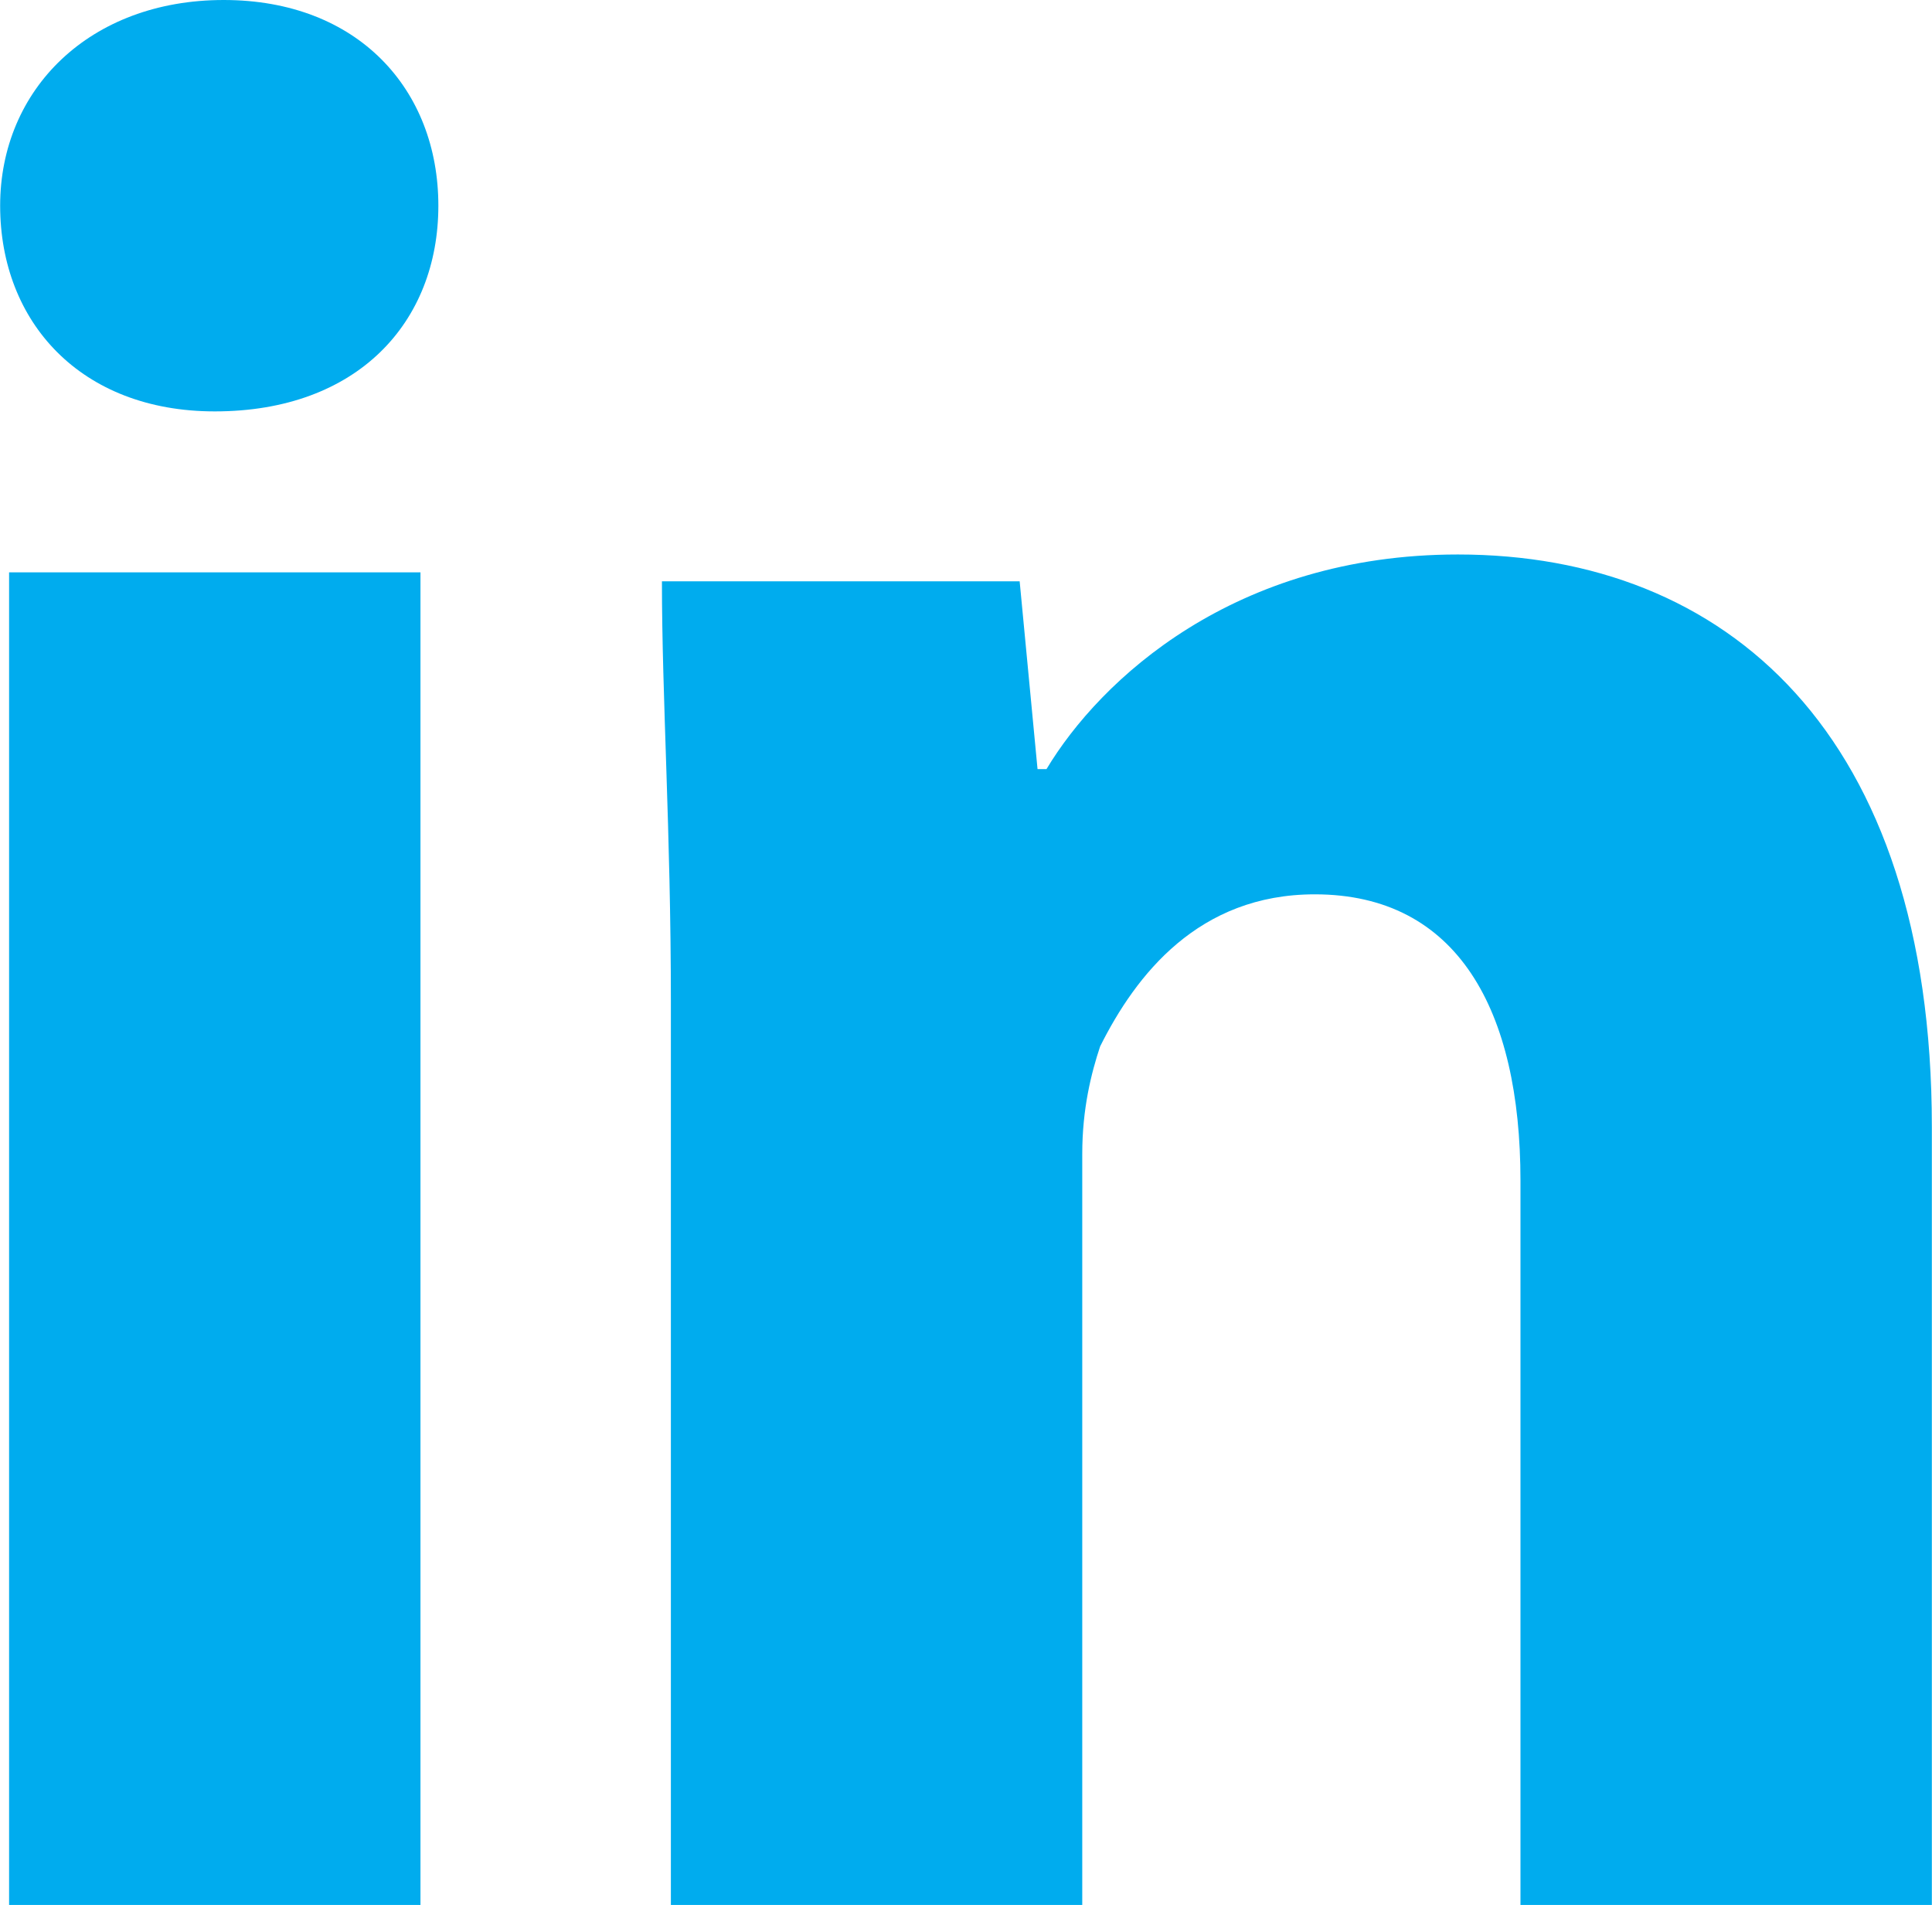
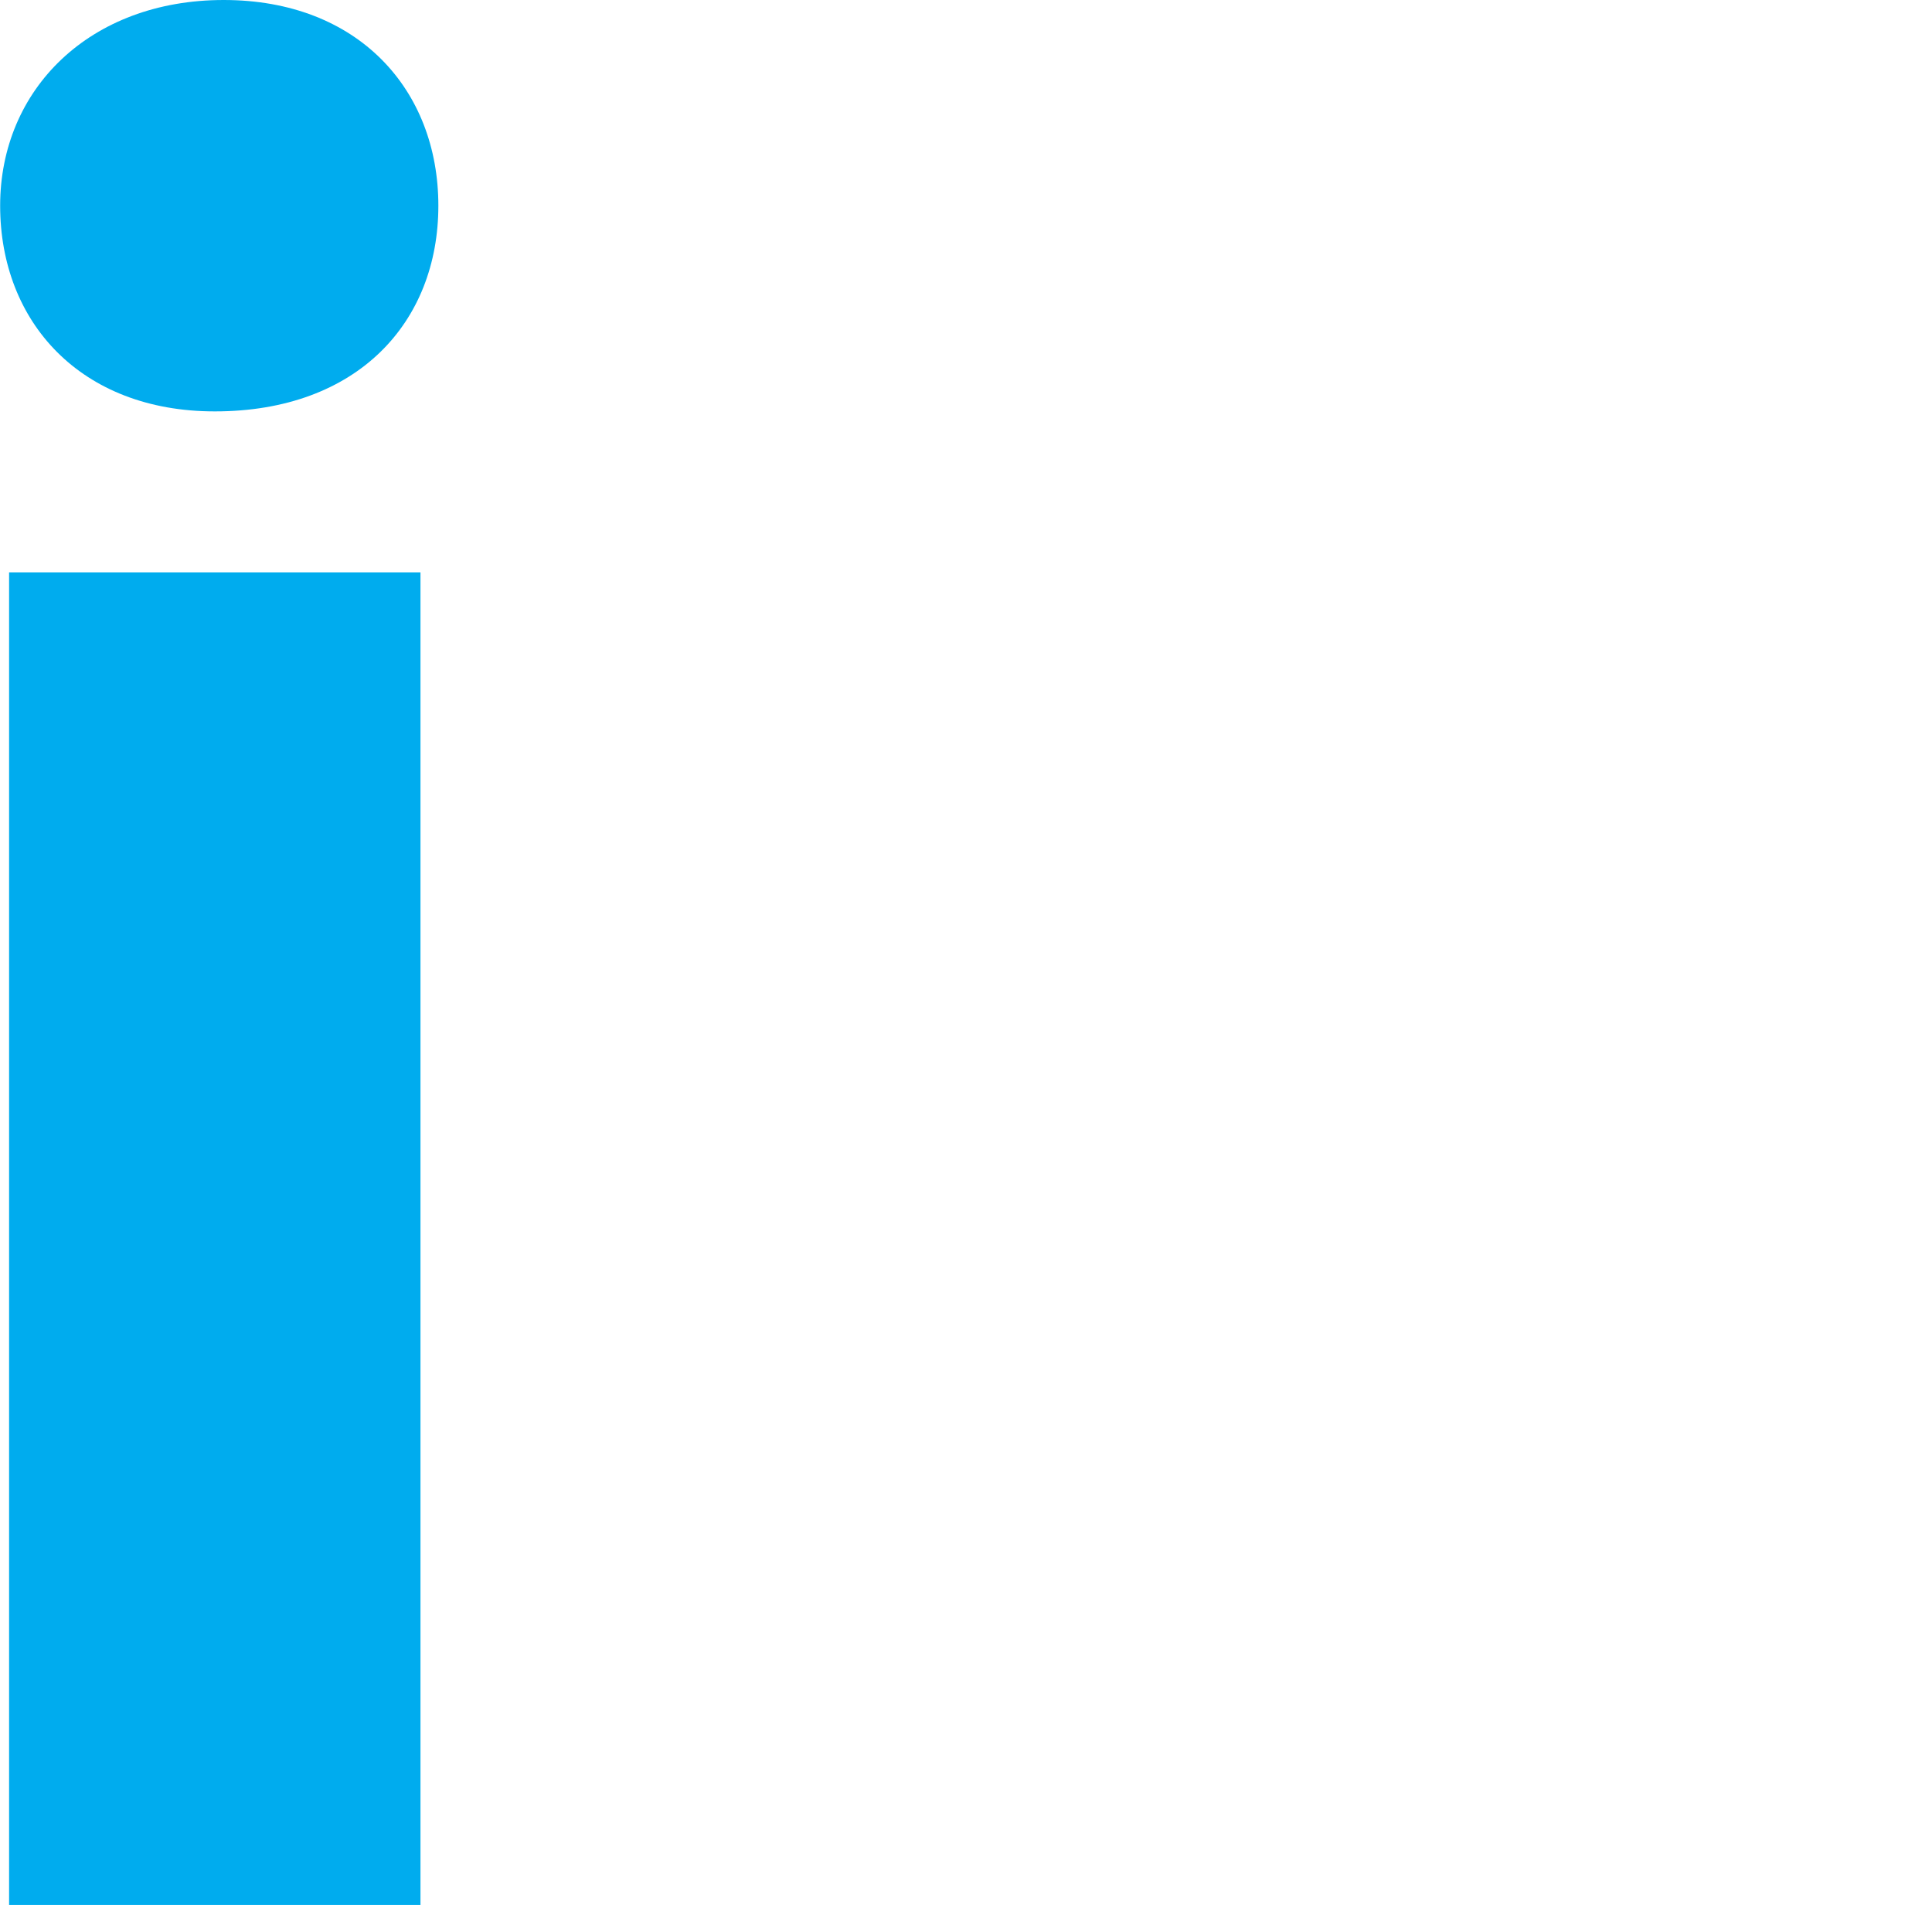
<svg xmlns="http://www.w3.org/2000/svg" xml:space="preserve" width="2.493mm" height="2.458mm" version="1.0" style="shape-rendering:geometricPrecision; text-rendering:geometricPrecision; image-rendering:optimizeQuality; fill-rule:evenodd; clip-rule:evenodd" viewBox="0 0 2.16 2.13">
  <defs>
    <style type="text/css">
   
    .fil0 {fill:#00ACEE;fill-rule:nonzero}
   
  </style>
  </defs>
  <g id="Слой_x0020_1">
    <g id="_2133133806176">
      <path class="fil0" d="M0.49 0.23c0,0.13 -0.09,0.23 -0.25,0.23 -0.15,0 -0.24,-0.1 -0.24,-0.23 0,-0.13 0.1,-0.23 0.25,-0.23 0.15,0 0.24,0.1 0.24,0.23zm-0.48 1.9l0 0 0 -1.49 0.46 0 0 1.49 -0.46 0z" />
-       <path class="fil0" d="M0.75 1.12c0,-0.19 -0.01,-0.34 -0.01,-0.47l0.4 0 0.02 0.21 0.01 0c0.06,-0.1 0.21,-0.24 0.46,-0.24 0.3,0 0.53,0.2 0.53,0.64l0 0.88 -0.46 0 0 -0.82c0,-0.19 -0.07,-0.32 -0.23,-0.32 -0.13,0 -0.2,0.09 -0.24,0.17 -0.01,0.03 -0.02,0.07 -0.02,0.12l0 0.86 -0.46 0 0 -1.01z" />
    </g>
  </g>
</svg>